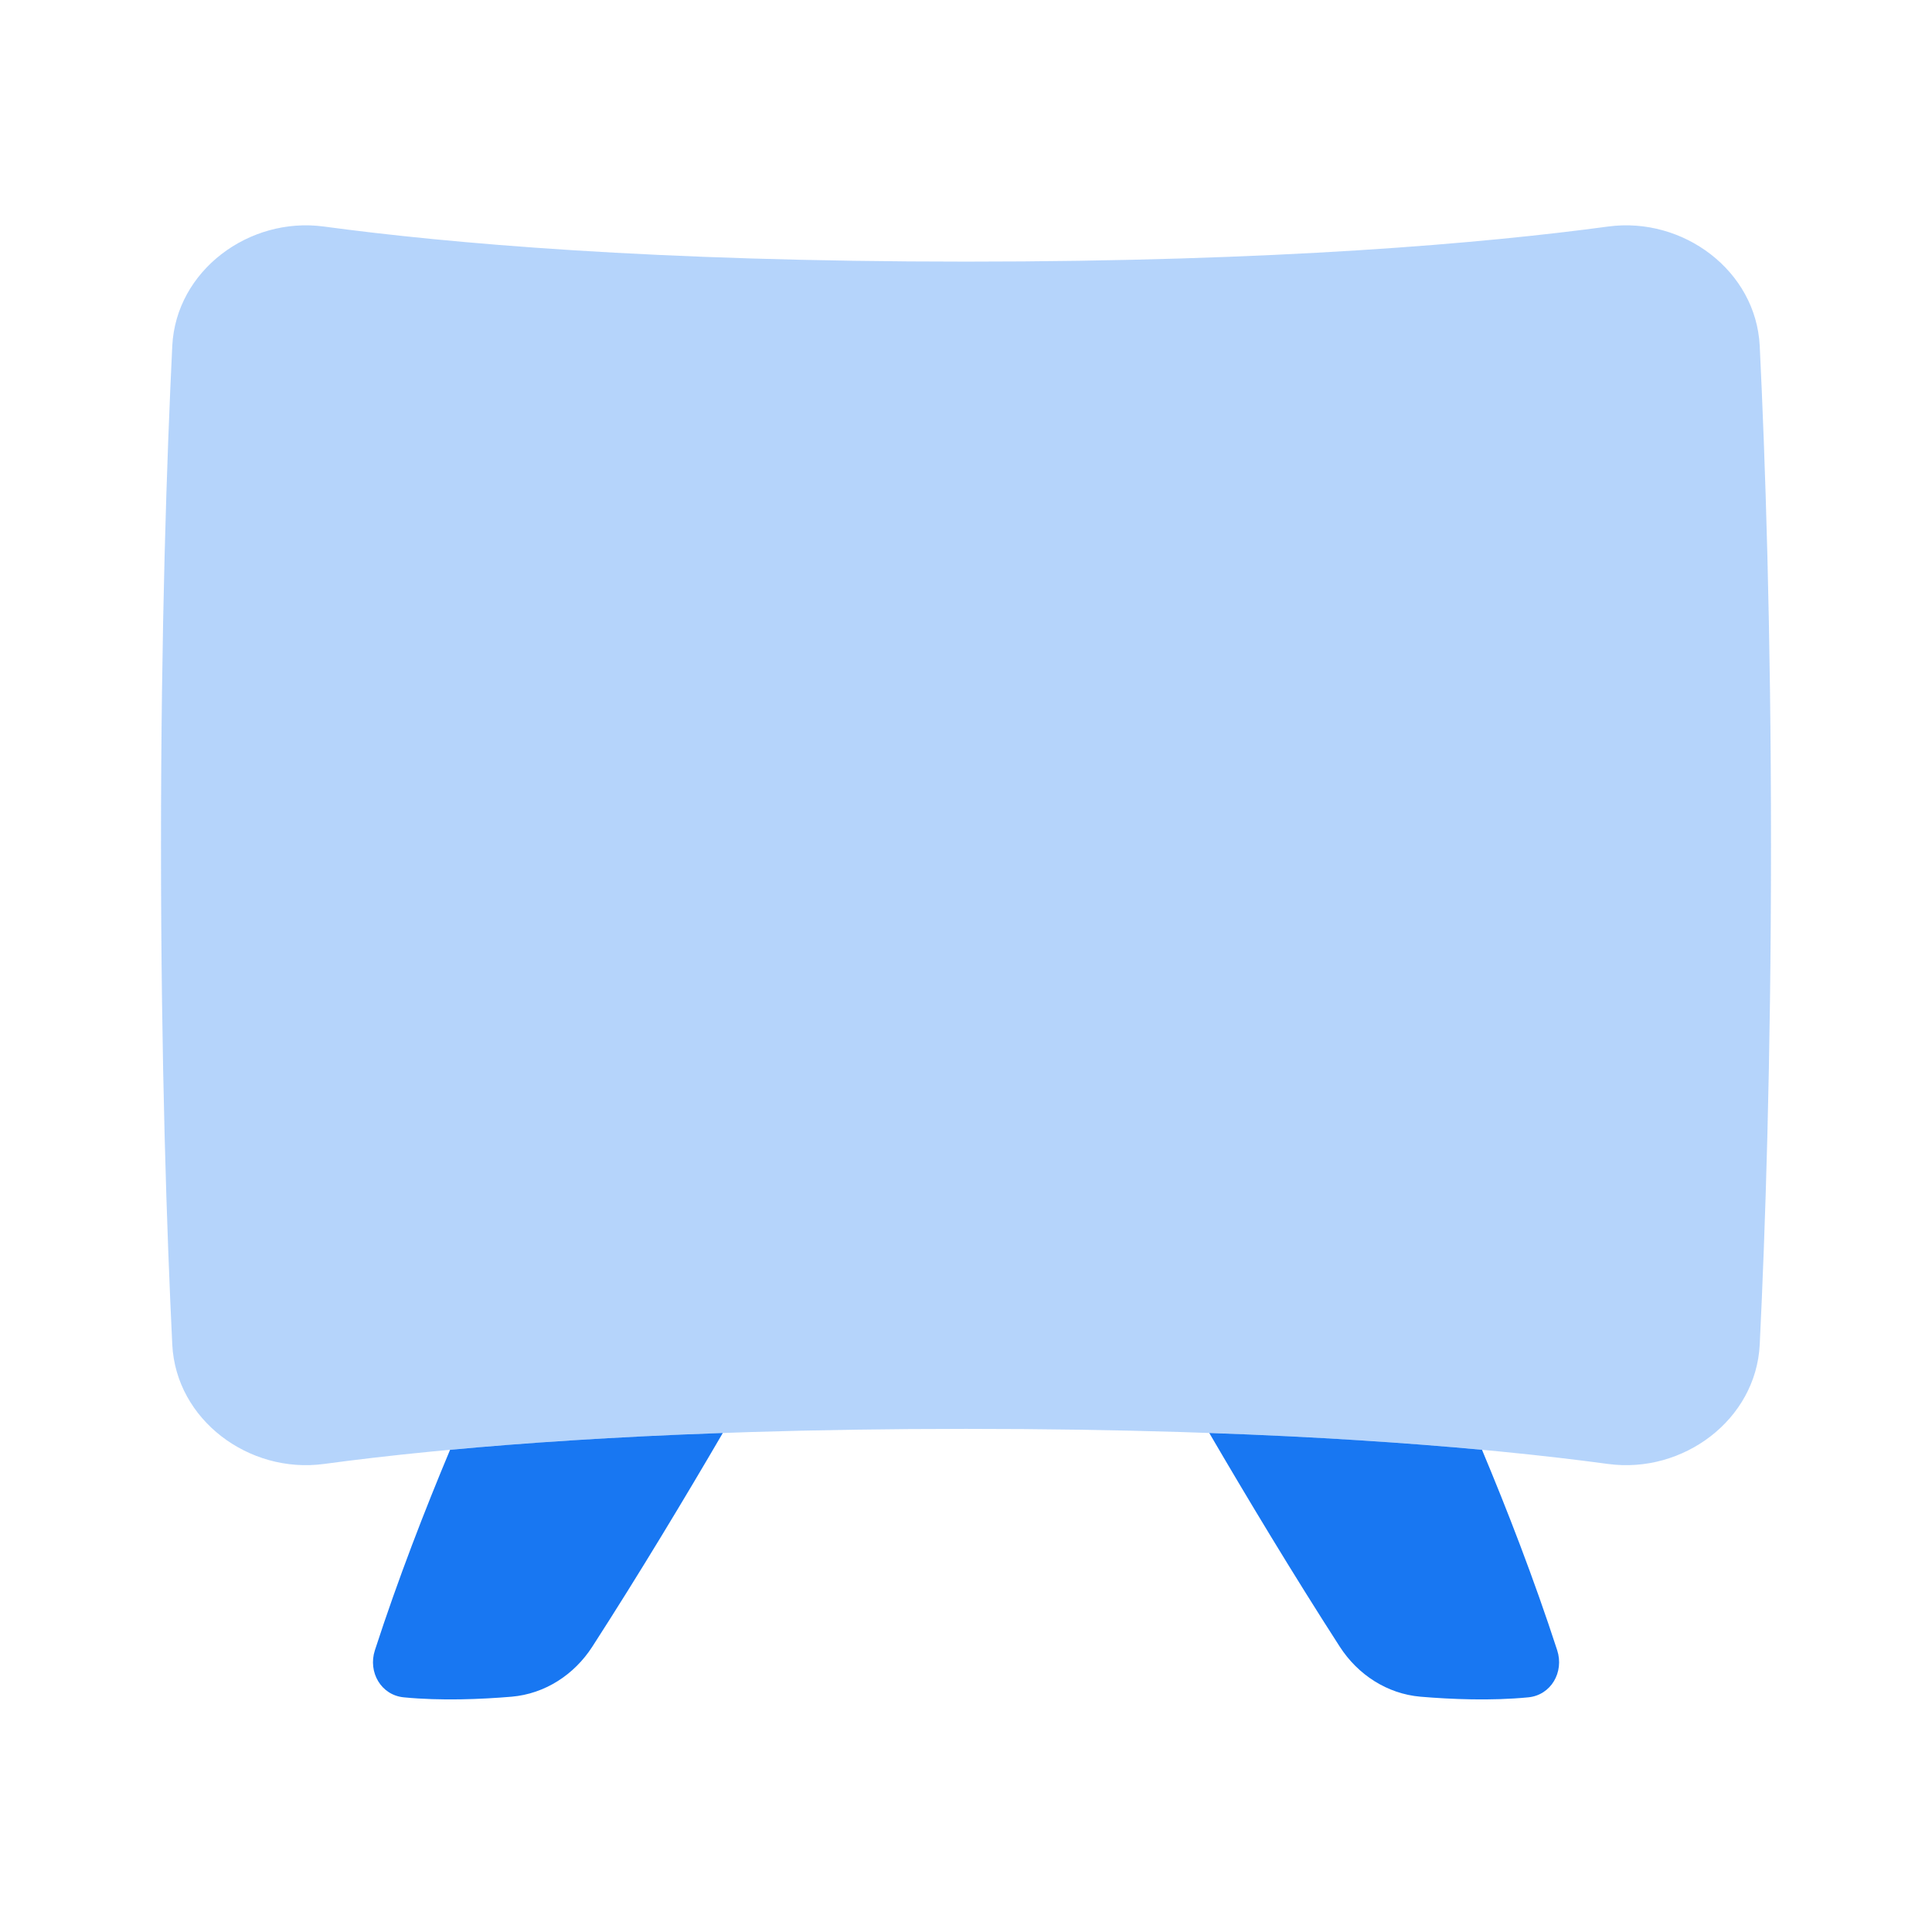
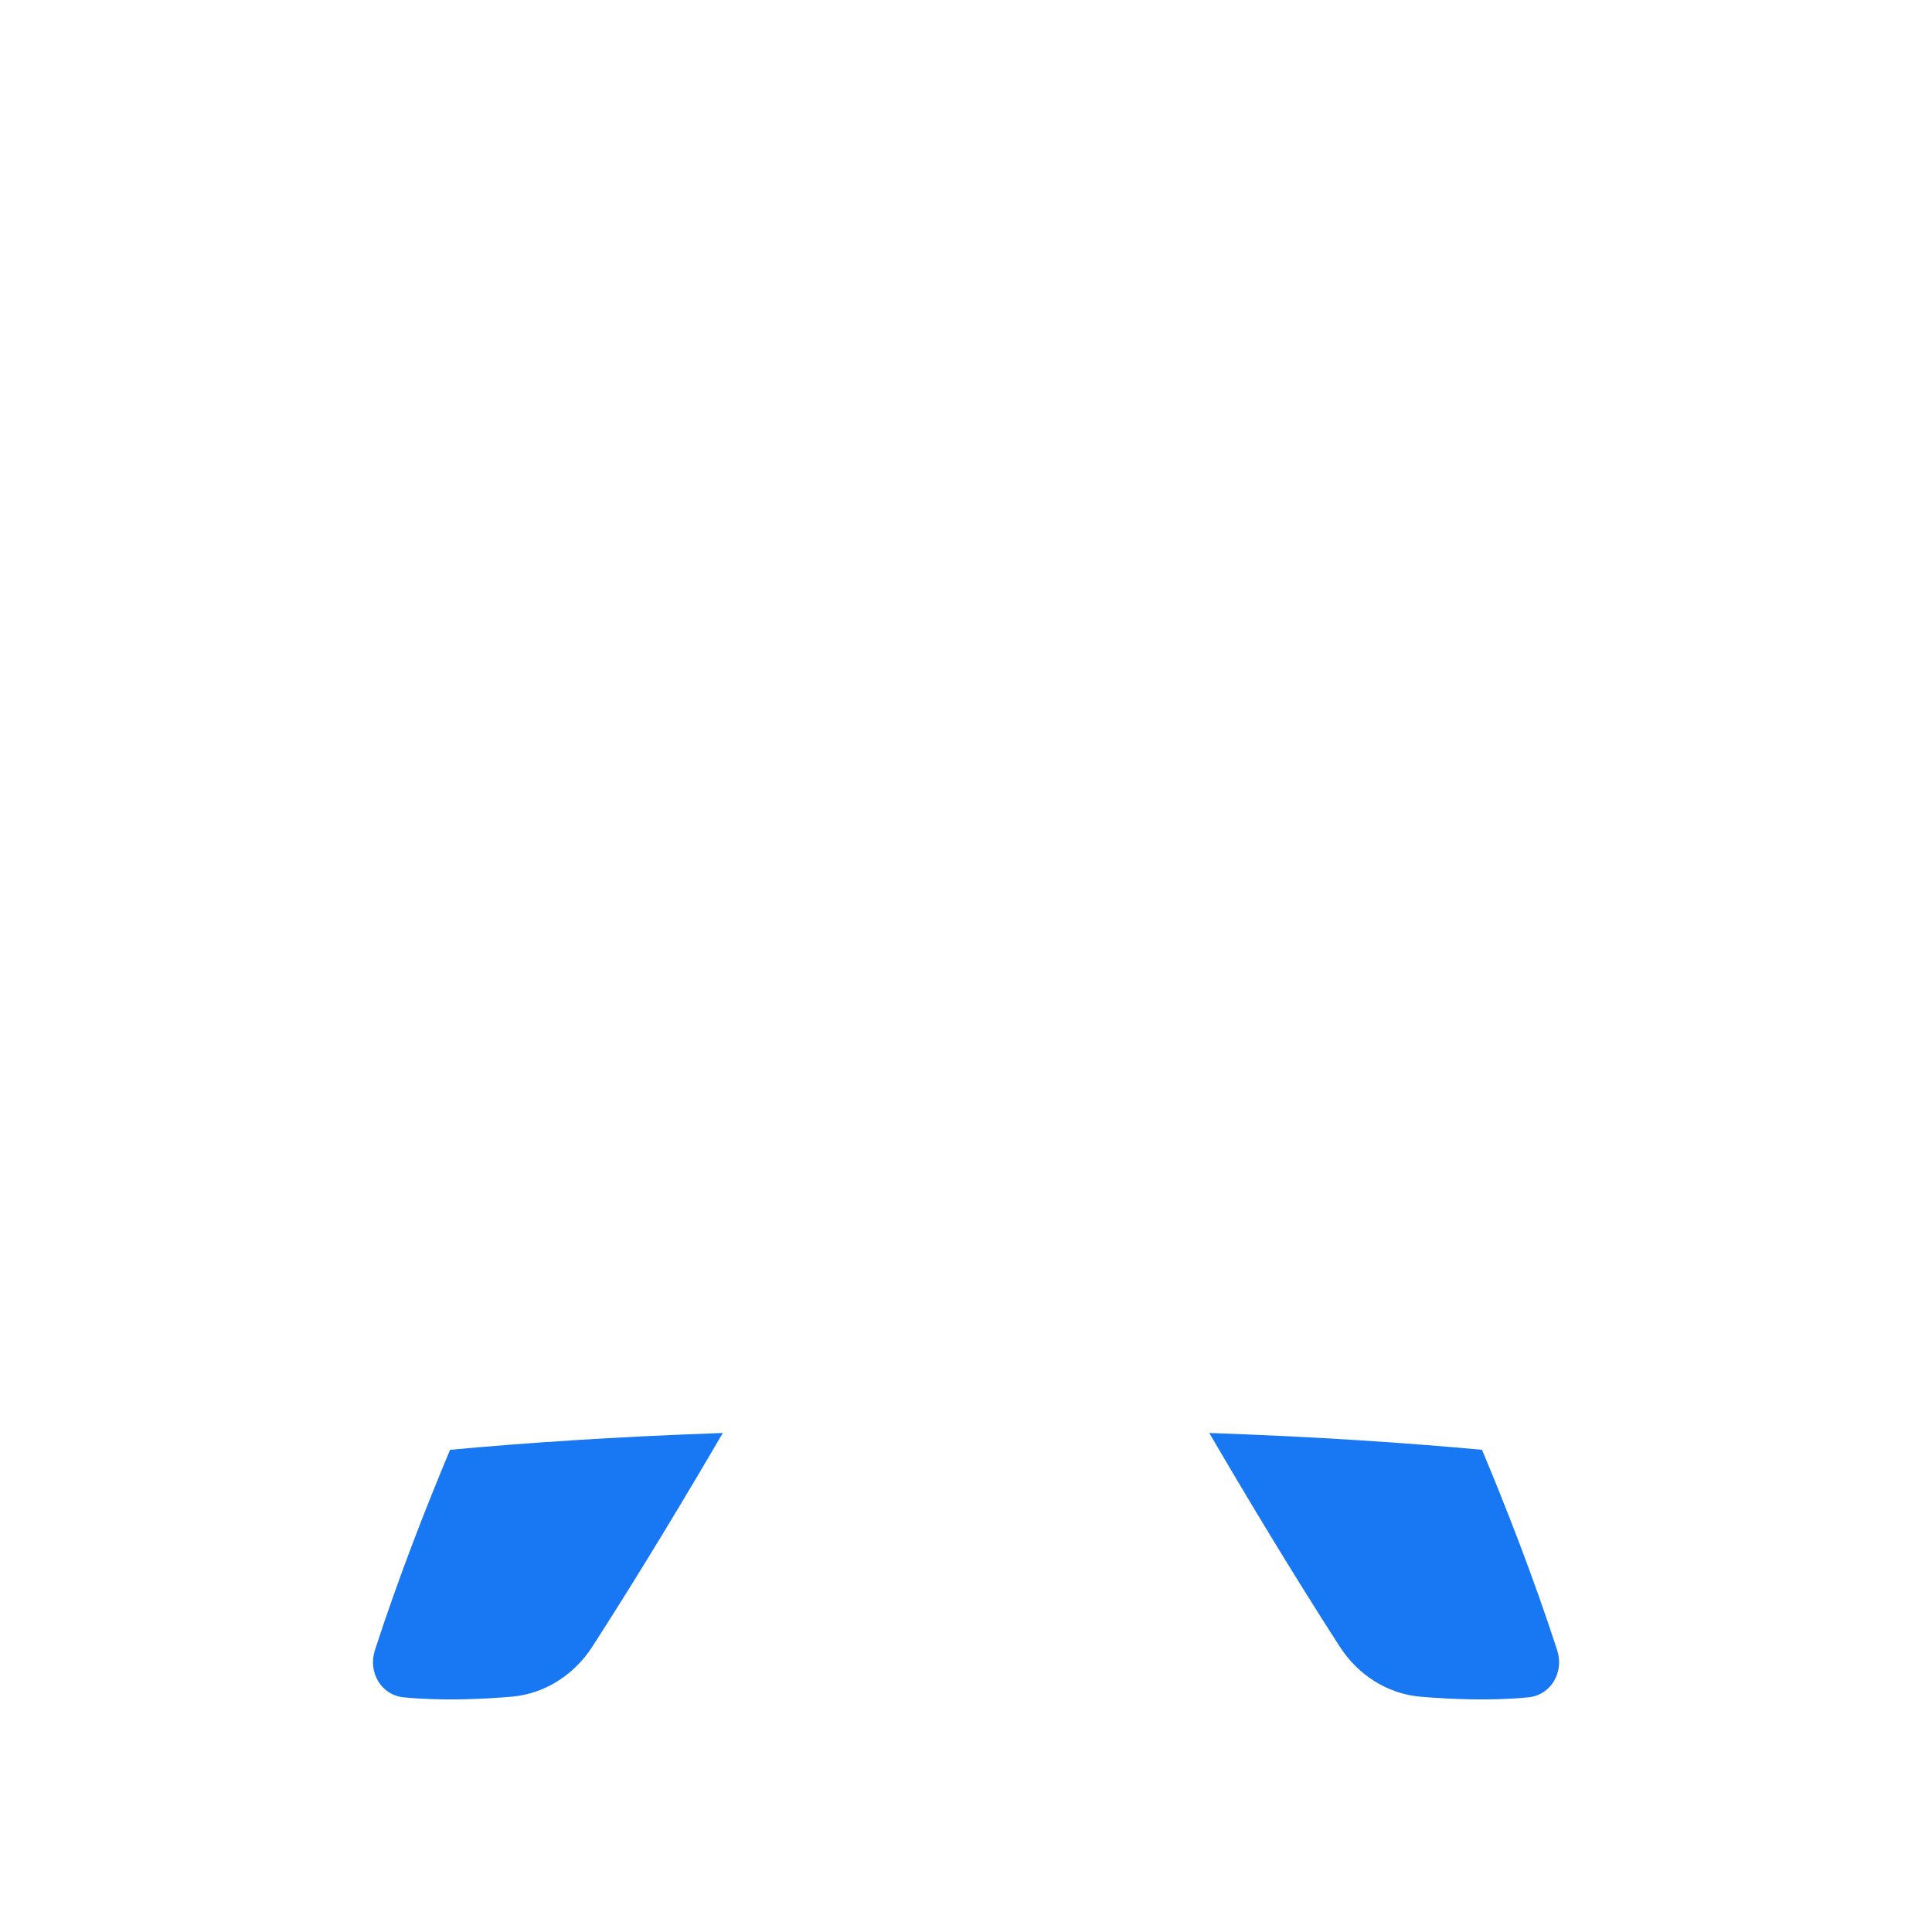
<svg xmlns="http://www.w3.org/2000/svg" preserveAspectRatio="xMidYMid slice" width="34px" height="34px" viewBox="0 0 24 24" fill="none">
-   <path opacity="0.32" d="M22 10.5C22 13.206 21.927 15.326 21.86 16.702C21.814 17.638 20.907 18.311 19.977 18.186C18.453 17.98 15.879 17.75 12 17.75C8.121 17.75 5.547 17.98 4.023 18.186C3.093 18.311 2.186 17.638 2.14 16.702C2.073 15.326 2 13.206 2 10.5C2 7.794 2.073 5.674 2.14 4.298C2.186 3.362 3.093 2.689 4.023 2.814C5.547 3.02 8.121 3.25 12 3.25C15.879 3.25 18.453 3.02 19.977 2.814C20.907 2.689 21.814 3.362 21.86 4.298C21.927 5.674 22 7.794 22 10.5Z" fill="#1877F2" />
  <path d="M5.591 18.01C5.284 18.742 4.946 19.61 4.657 20.5C4.569 20.771 4.733 21.058 5.017 21.085C5.481 21.13 5.976 21.109 6.356 21.077C6.769 21.041 7.132 20.805 7.357 20.457C7.947 19.542 8.519 18.589 8.979 17.801C7.631 17.848 6.508 17.925 5.591 18.01Z" fill="#1877F2" />
  <path d="M15.022 17.801C15.482 18.589 16.054 19.542 16.644 20.457C16.869 20.805 17.232 21.041 17.645 21.077C18.024 21.109 18.52 21.13 18.984 21.085C19.268 21.058 19.432 20.771 19.344 20.5C19.055 19.611 18.717 18.742 18.41 18.01C17.492 17.925 16.37 17.848 15.022 17.801Z" fill="#1877F2" />
</svg>